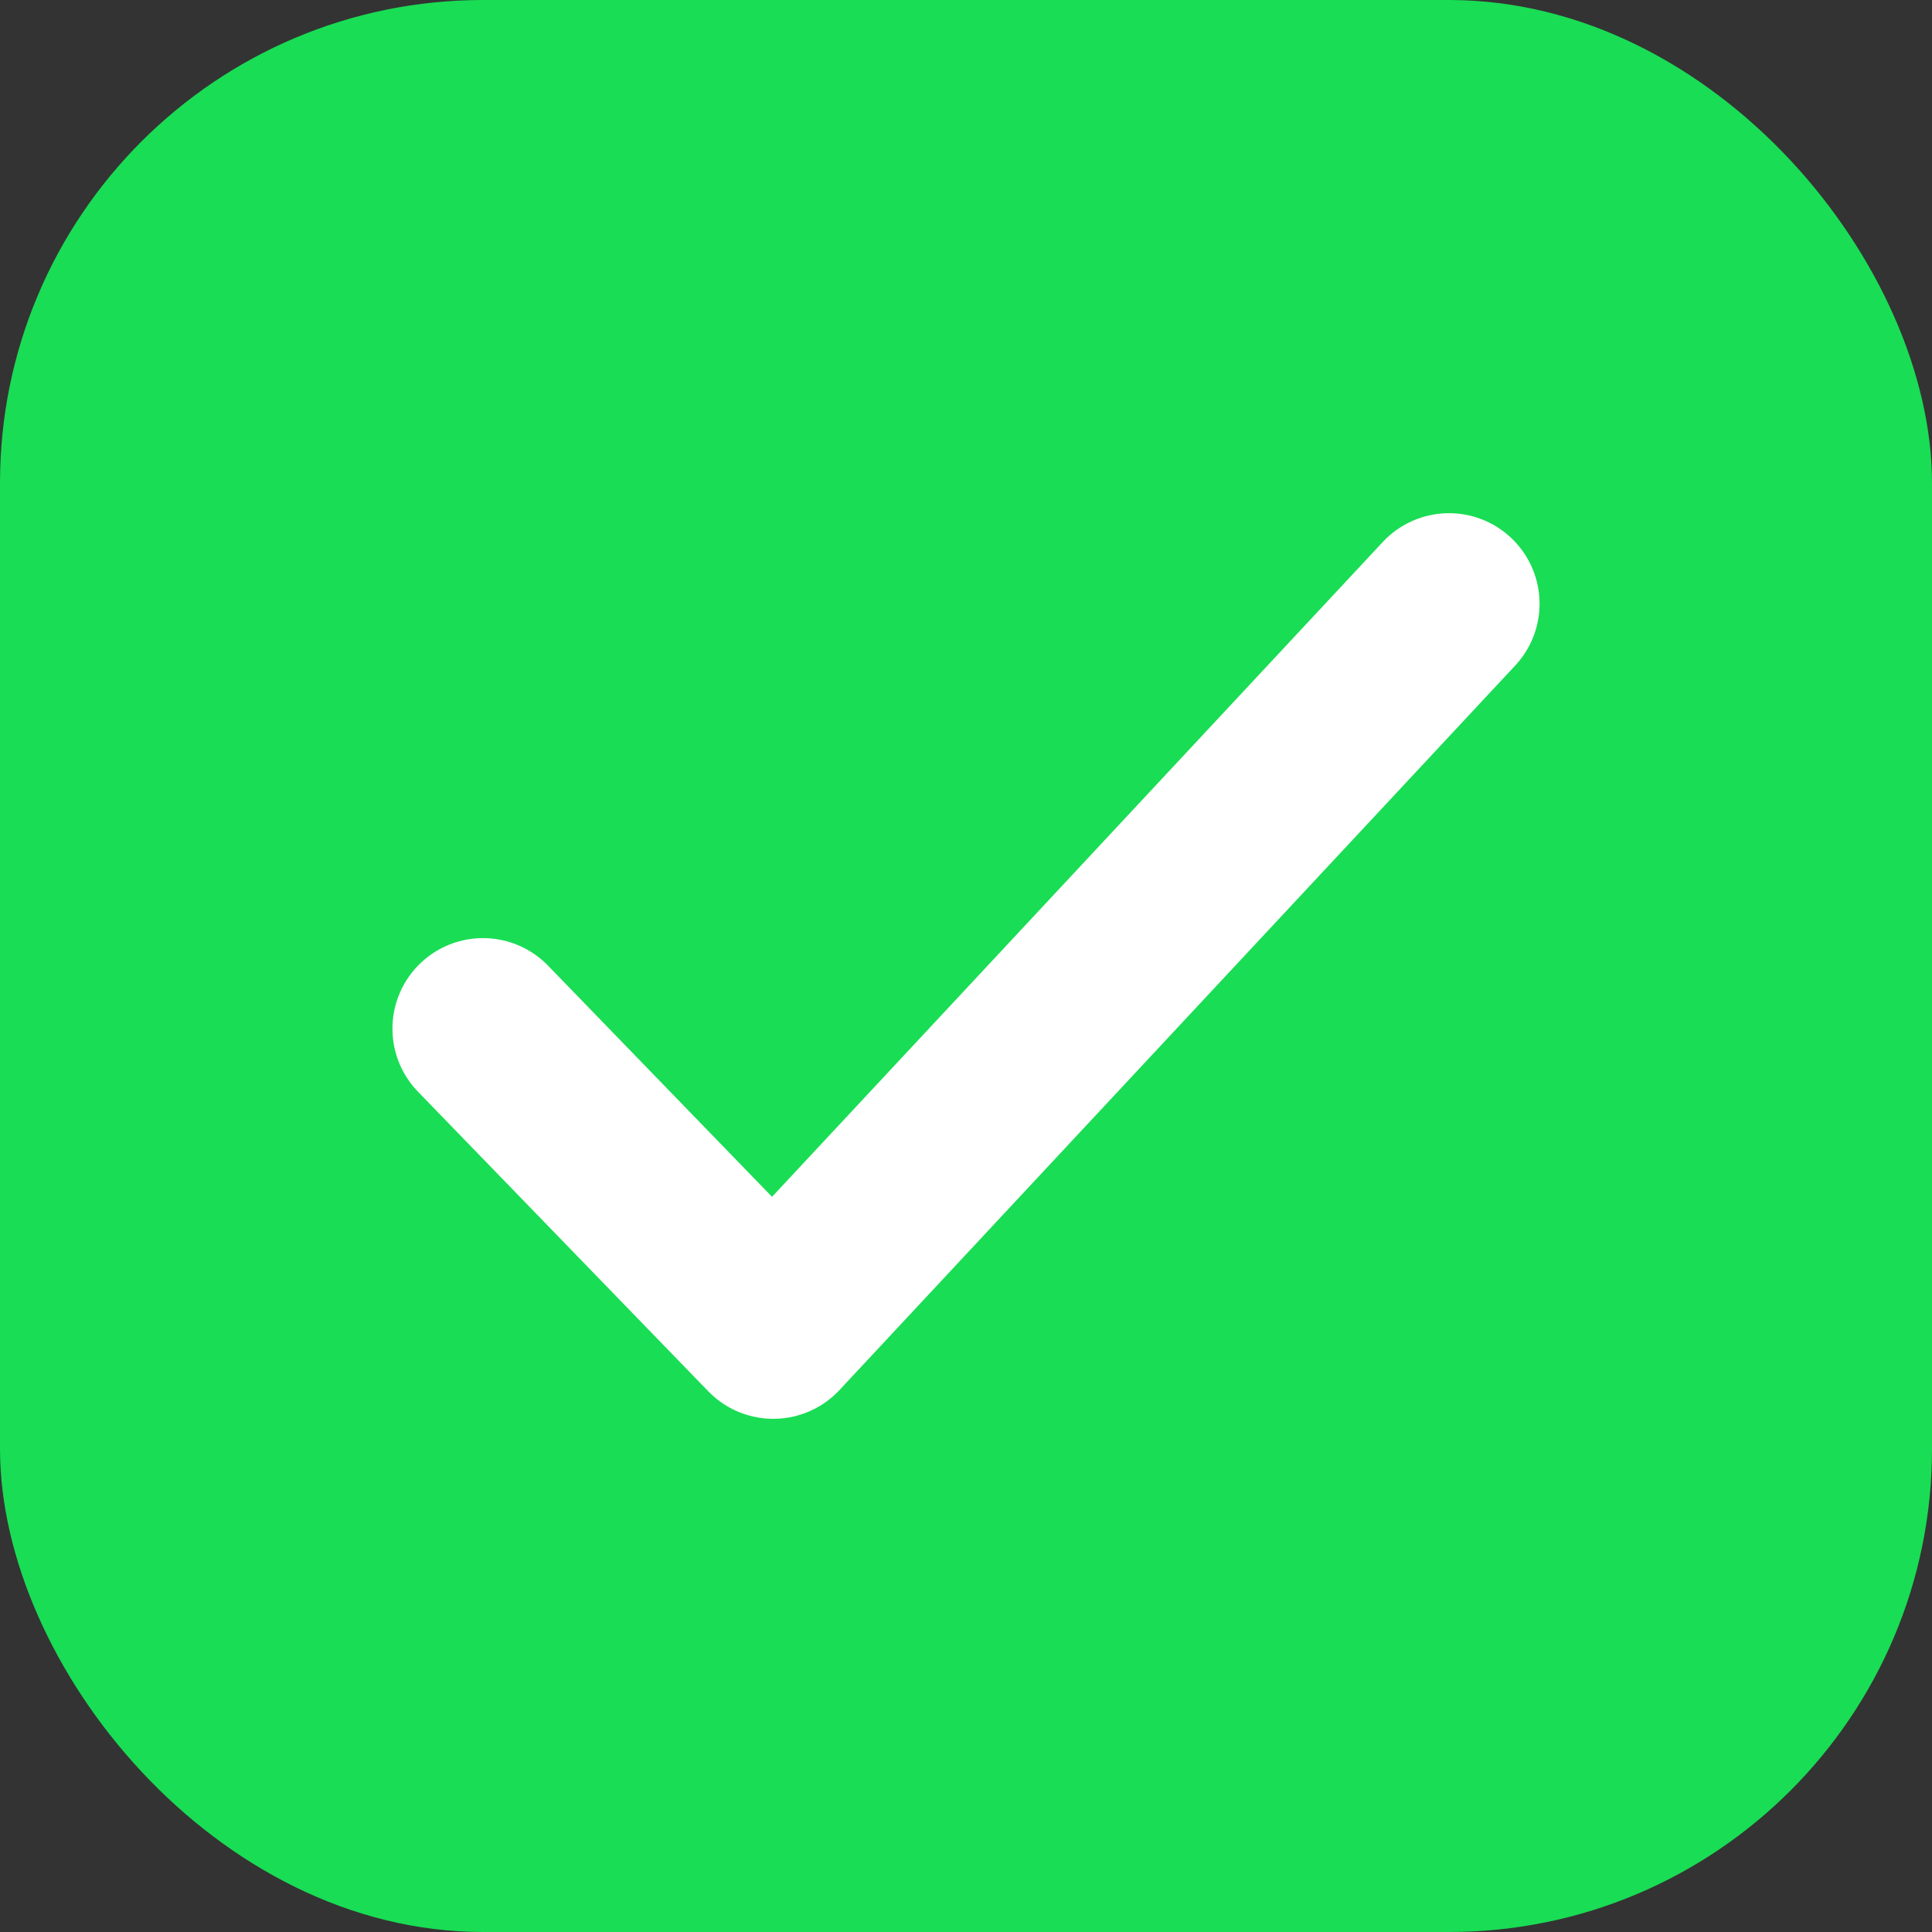
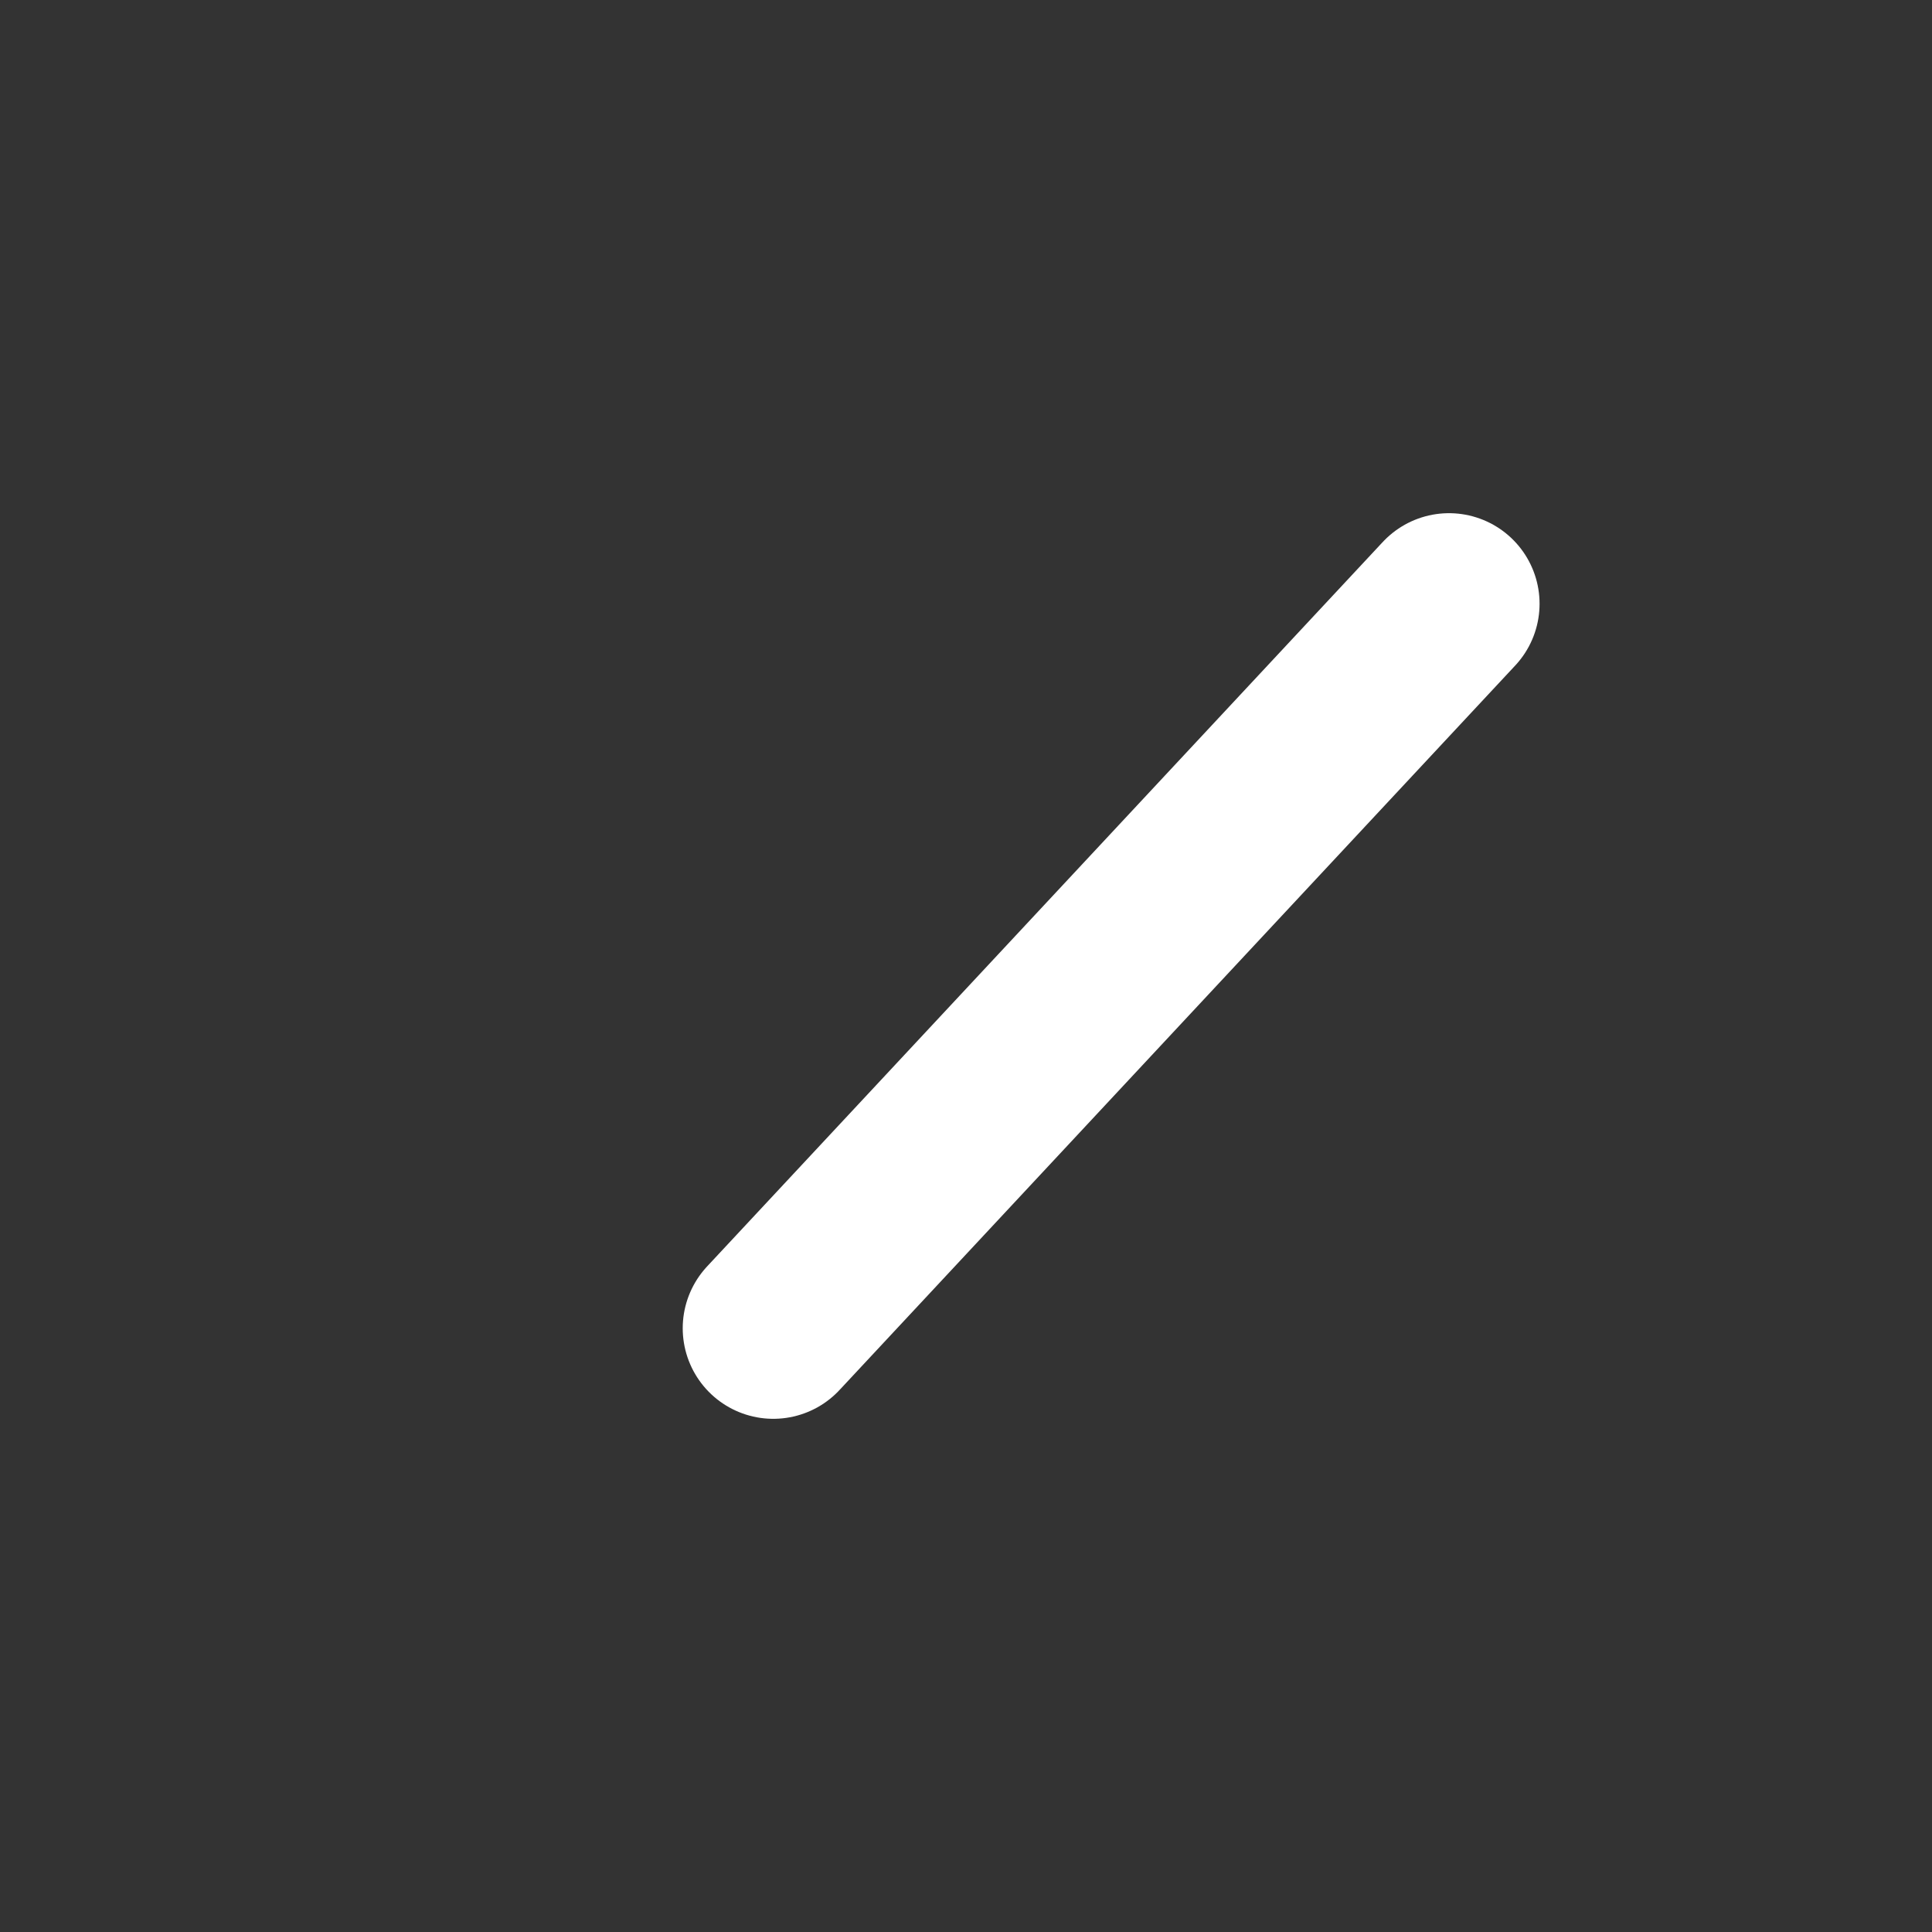
<svg xmlns="http://www.w3.org/2000/svg" width="16" height="16" viewBox="0 0 16 16" fill="none">
  <rect x="0" y="0" width="16" height="16" fill="#333333" stroke="none" />
-   <rect width="16" height="16" rx="4" fill="#19DD54" />
-   <path d="M12 5L6.404 11L4 8.519" stroke="white" stroke-width="1.5" stroke-linecap="round" stroke-linejoin="round" />
+   <path d="M12 5L6.404 11" stroke="white" stroke-width="1.5" stroke-linecap="round" stroke-linejoin="round" />
</svg>